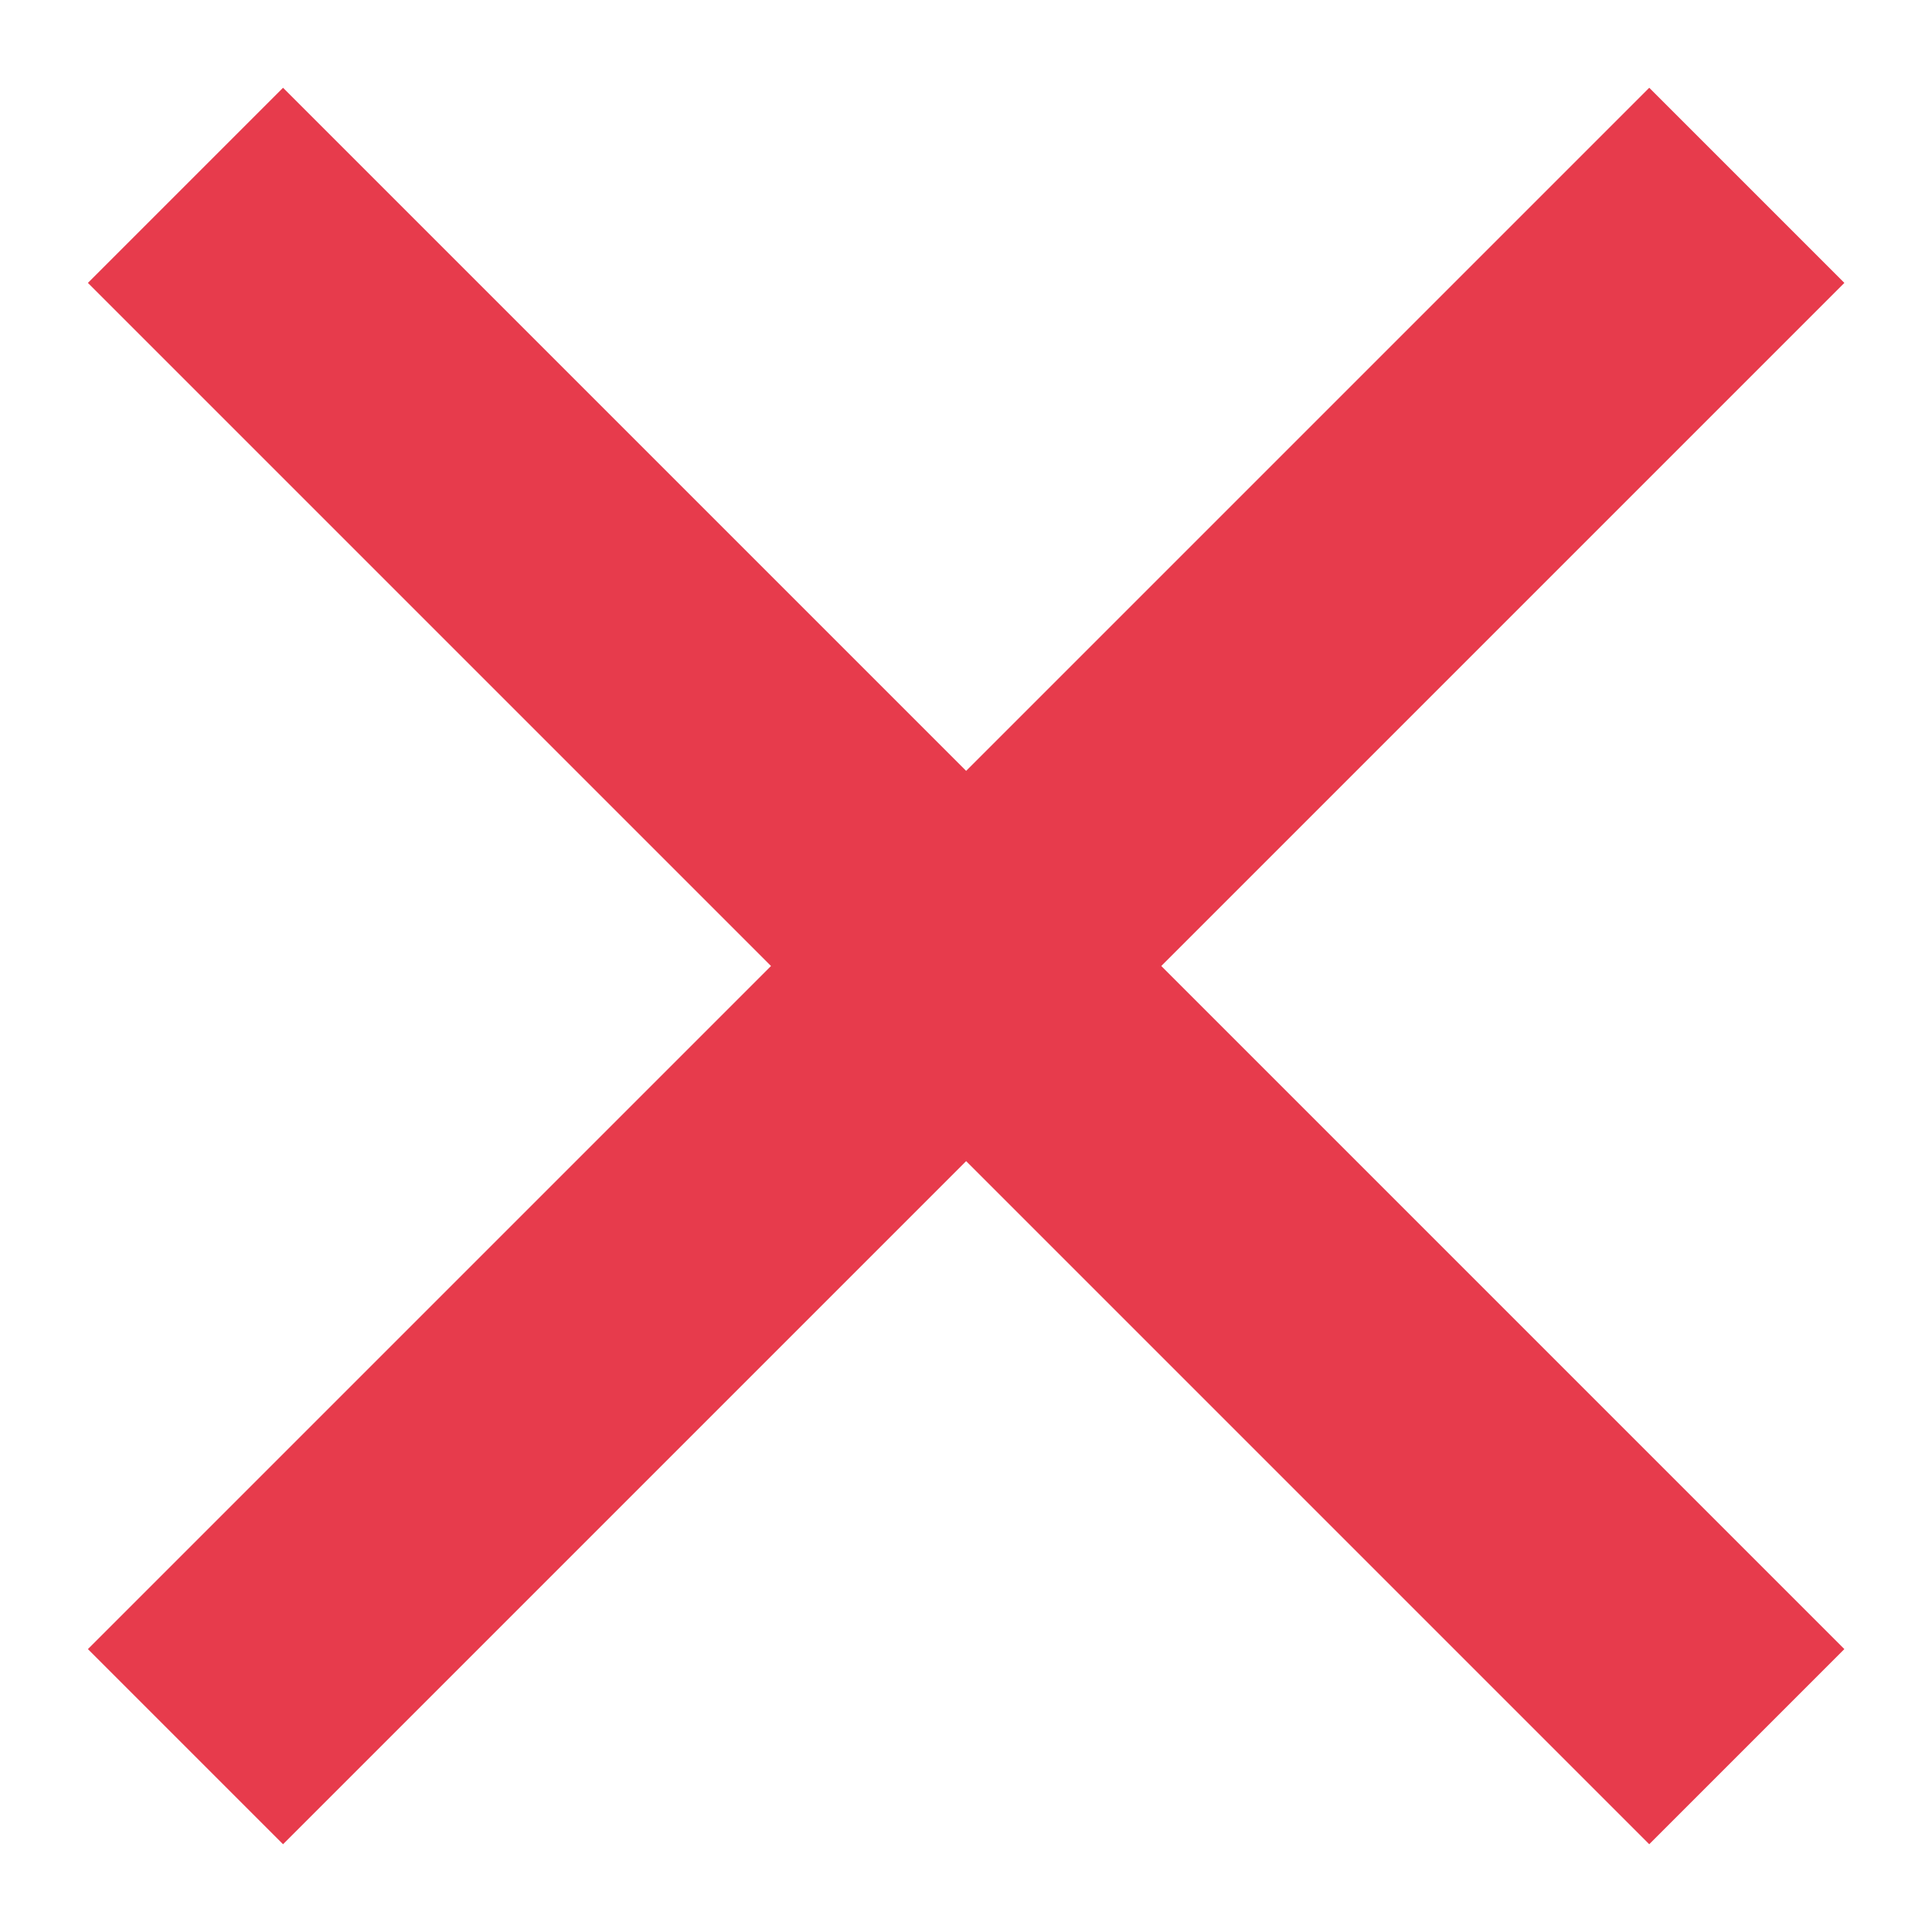
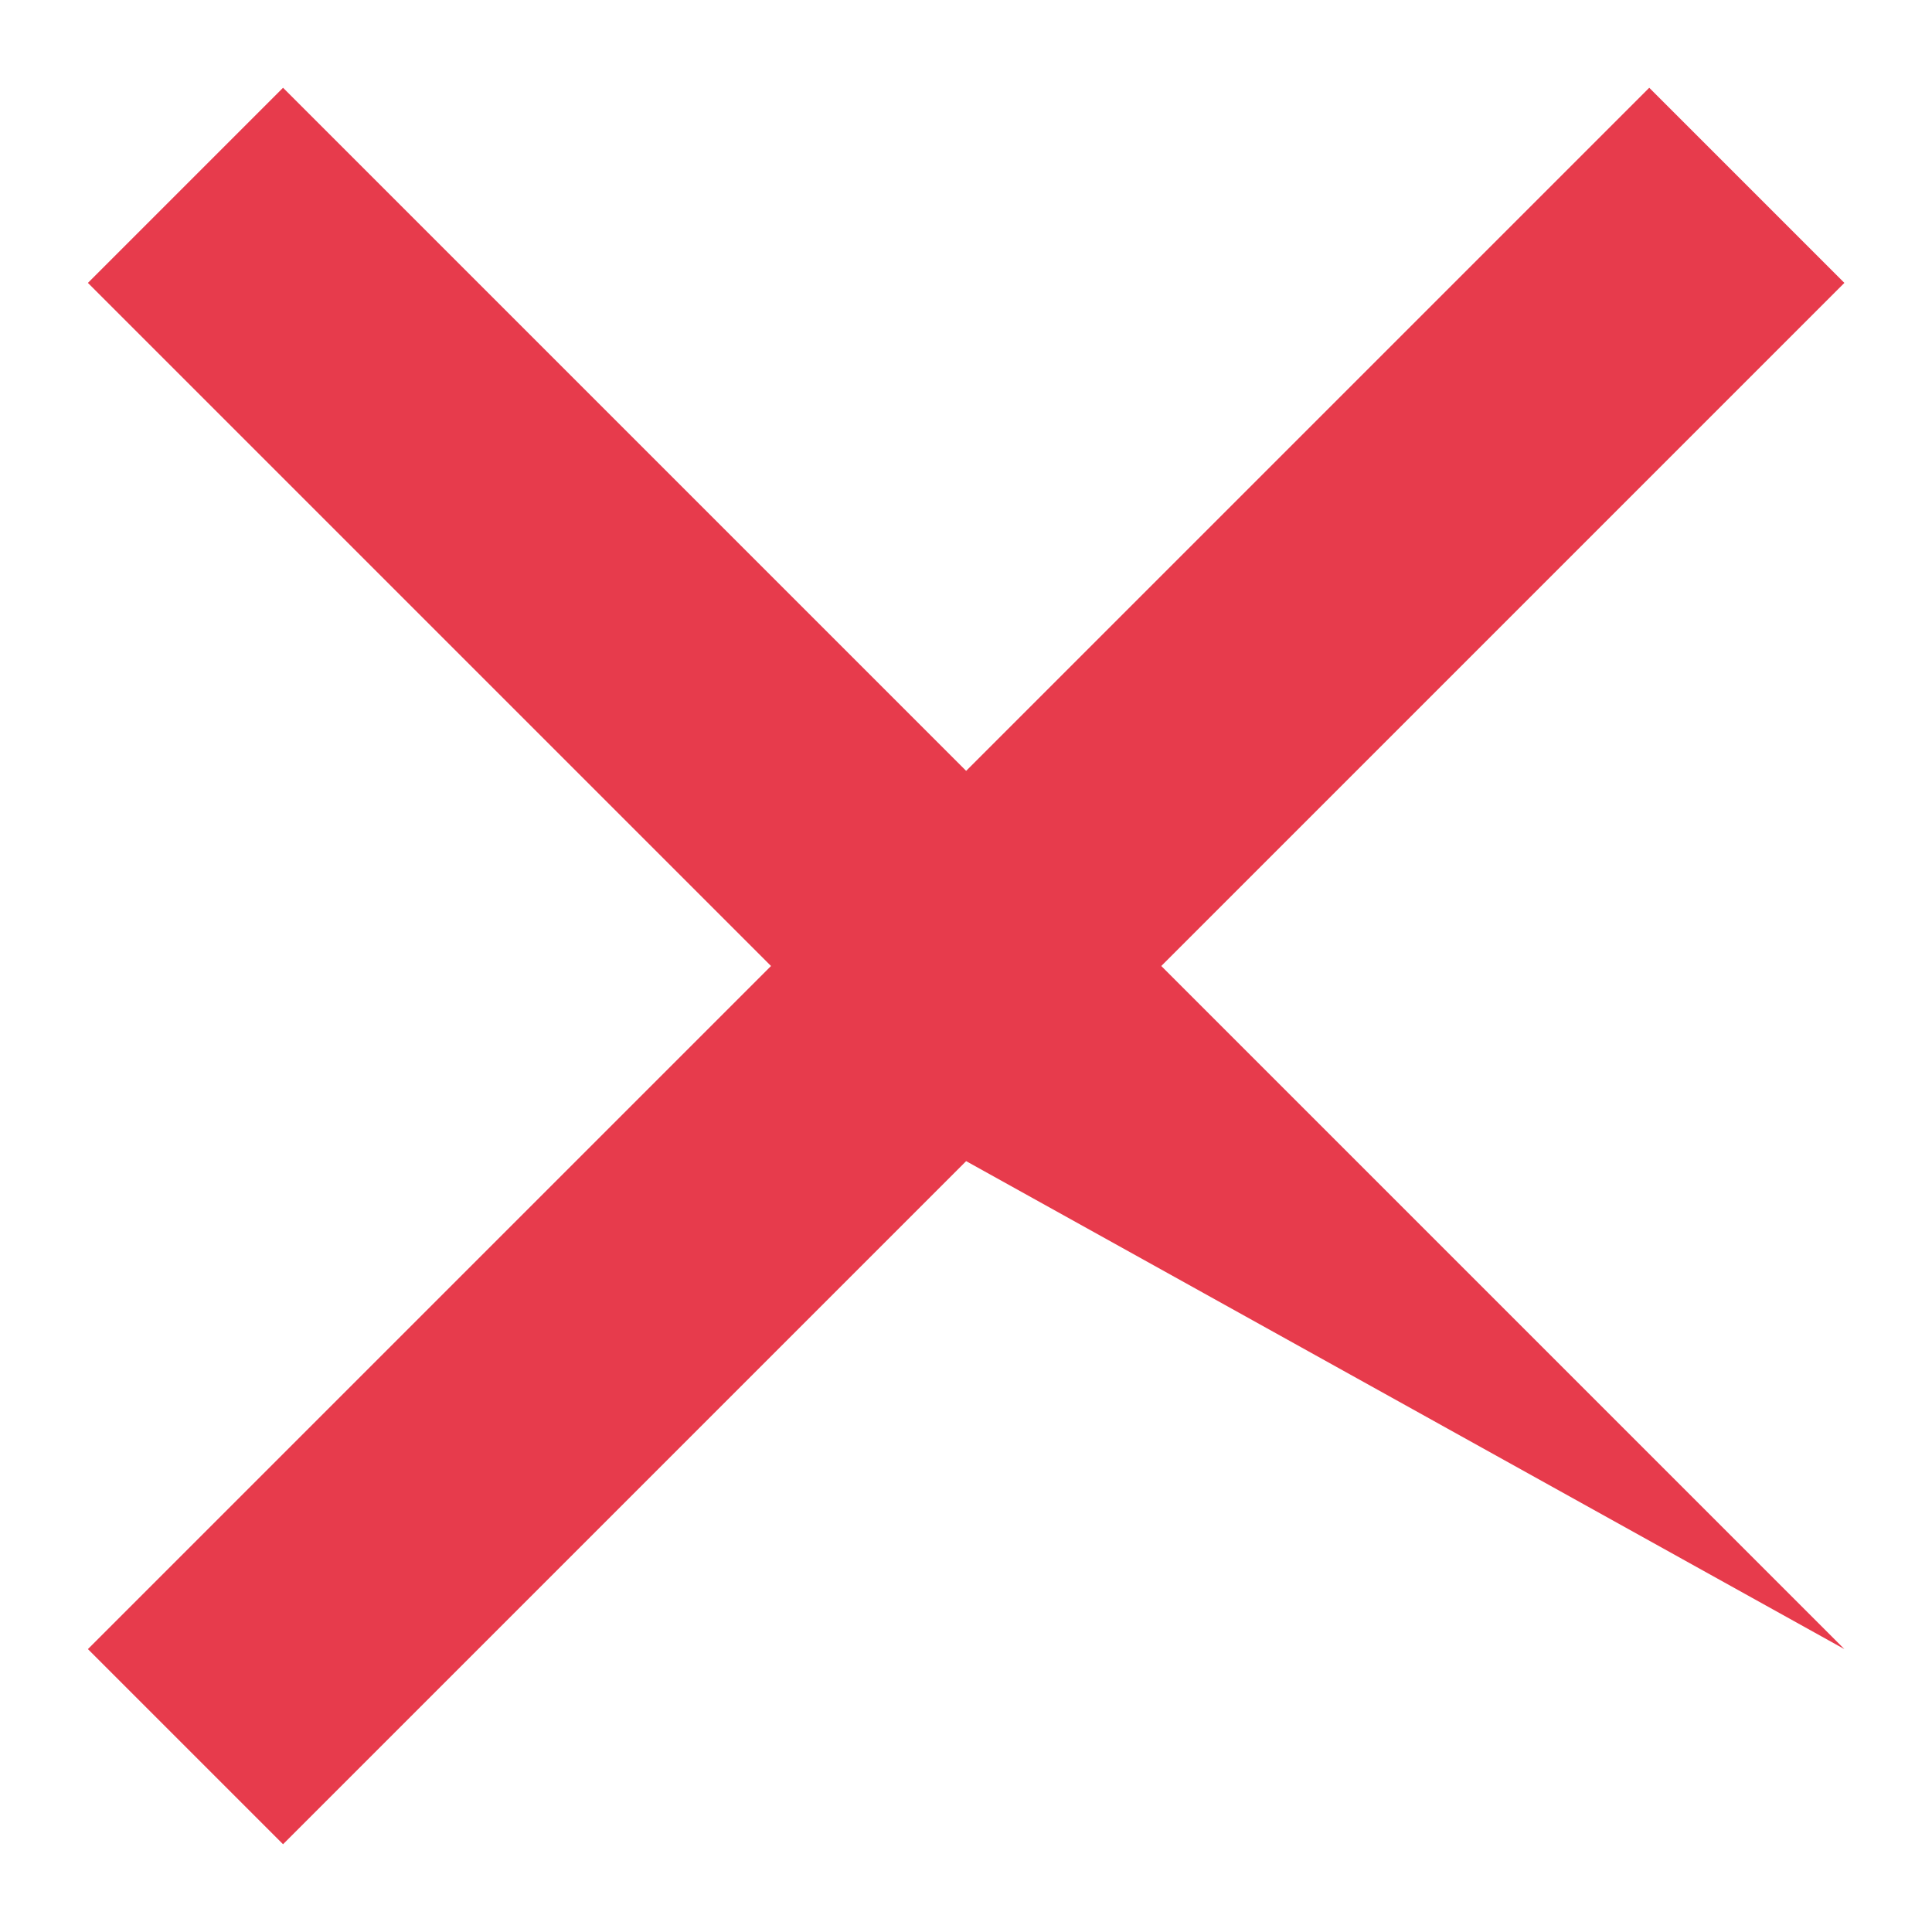
<svg xmlns="http://www.w3.org/2000/svg" width="14" height="14" viewBox="0 0 14 14" fill="none">
-   <path d="M7.001 5.586L11.951 0.636L13.365 2.05L8.415 7L13.365 11.95L11.951 13.364L7.001 8.414L2.051 13.364L0.637 11.95L5.587 7L0.637 2.05L2.051 0.636L7.001 5.586Z" fill="#E73B4C" />
+   <path d="M7.001 5.586L11.951 0.636L13.365 2.05L8.415 7L13.365 11.95L7.001 8.414L2.051 13.364L0.637 11.95L5.587 7L0.637 2.05L2.051 0.636L7.001 5.586Z" fill="#E73B4C" />
</svg>